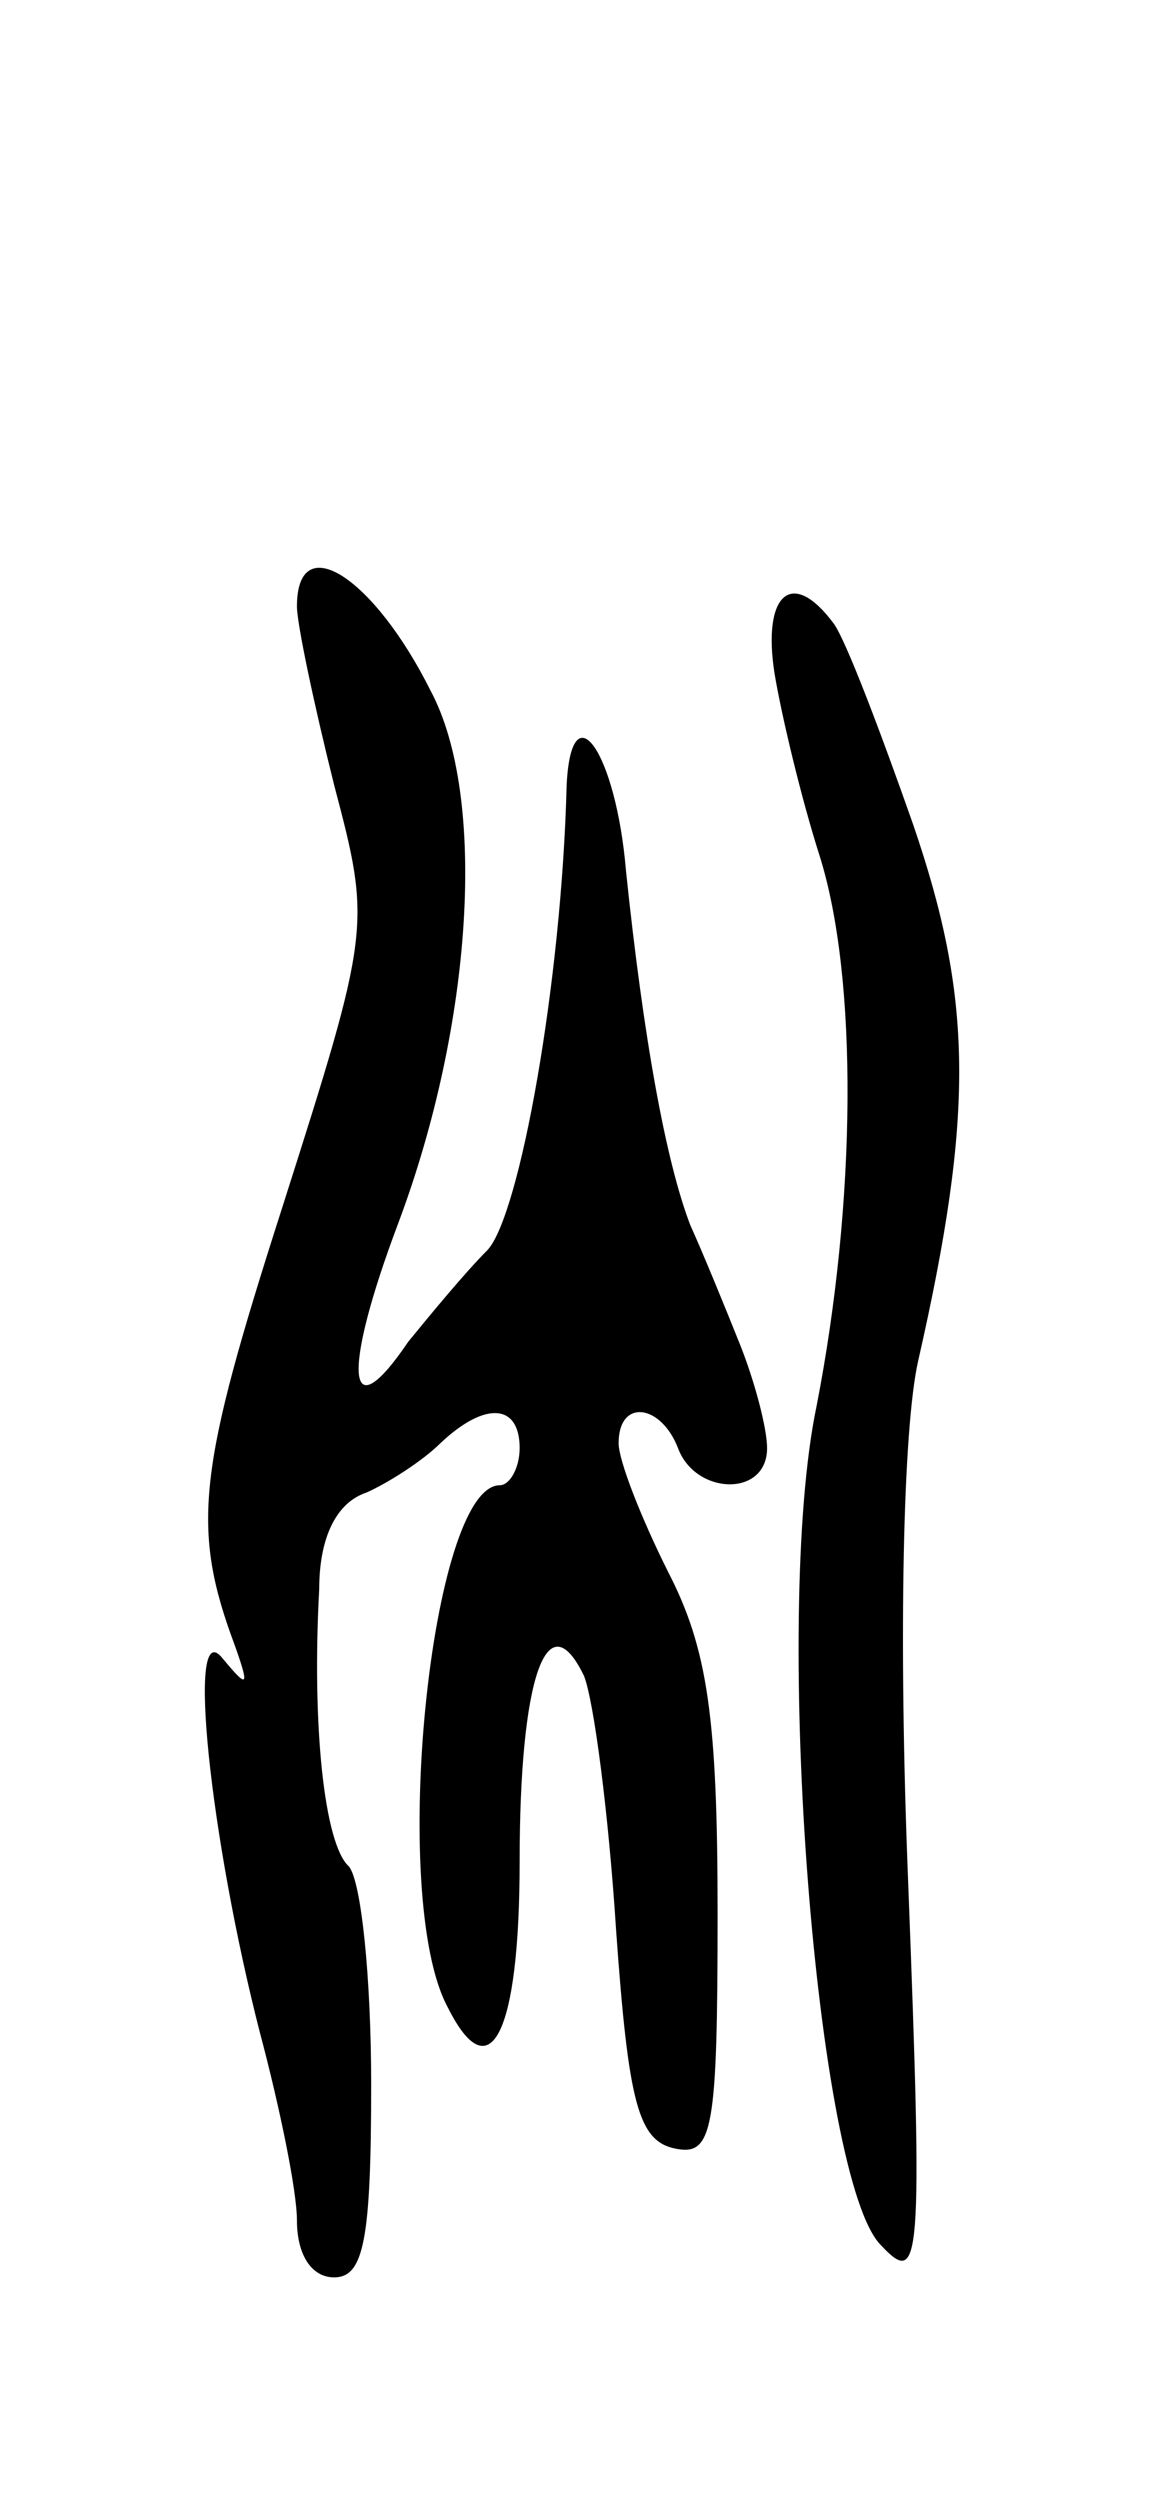
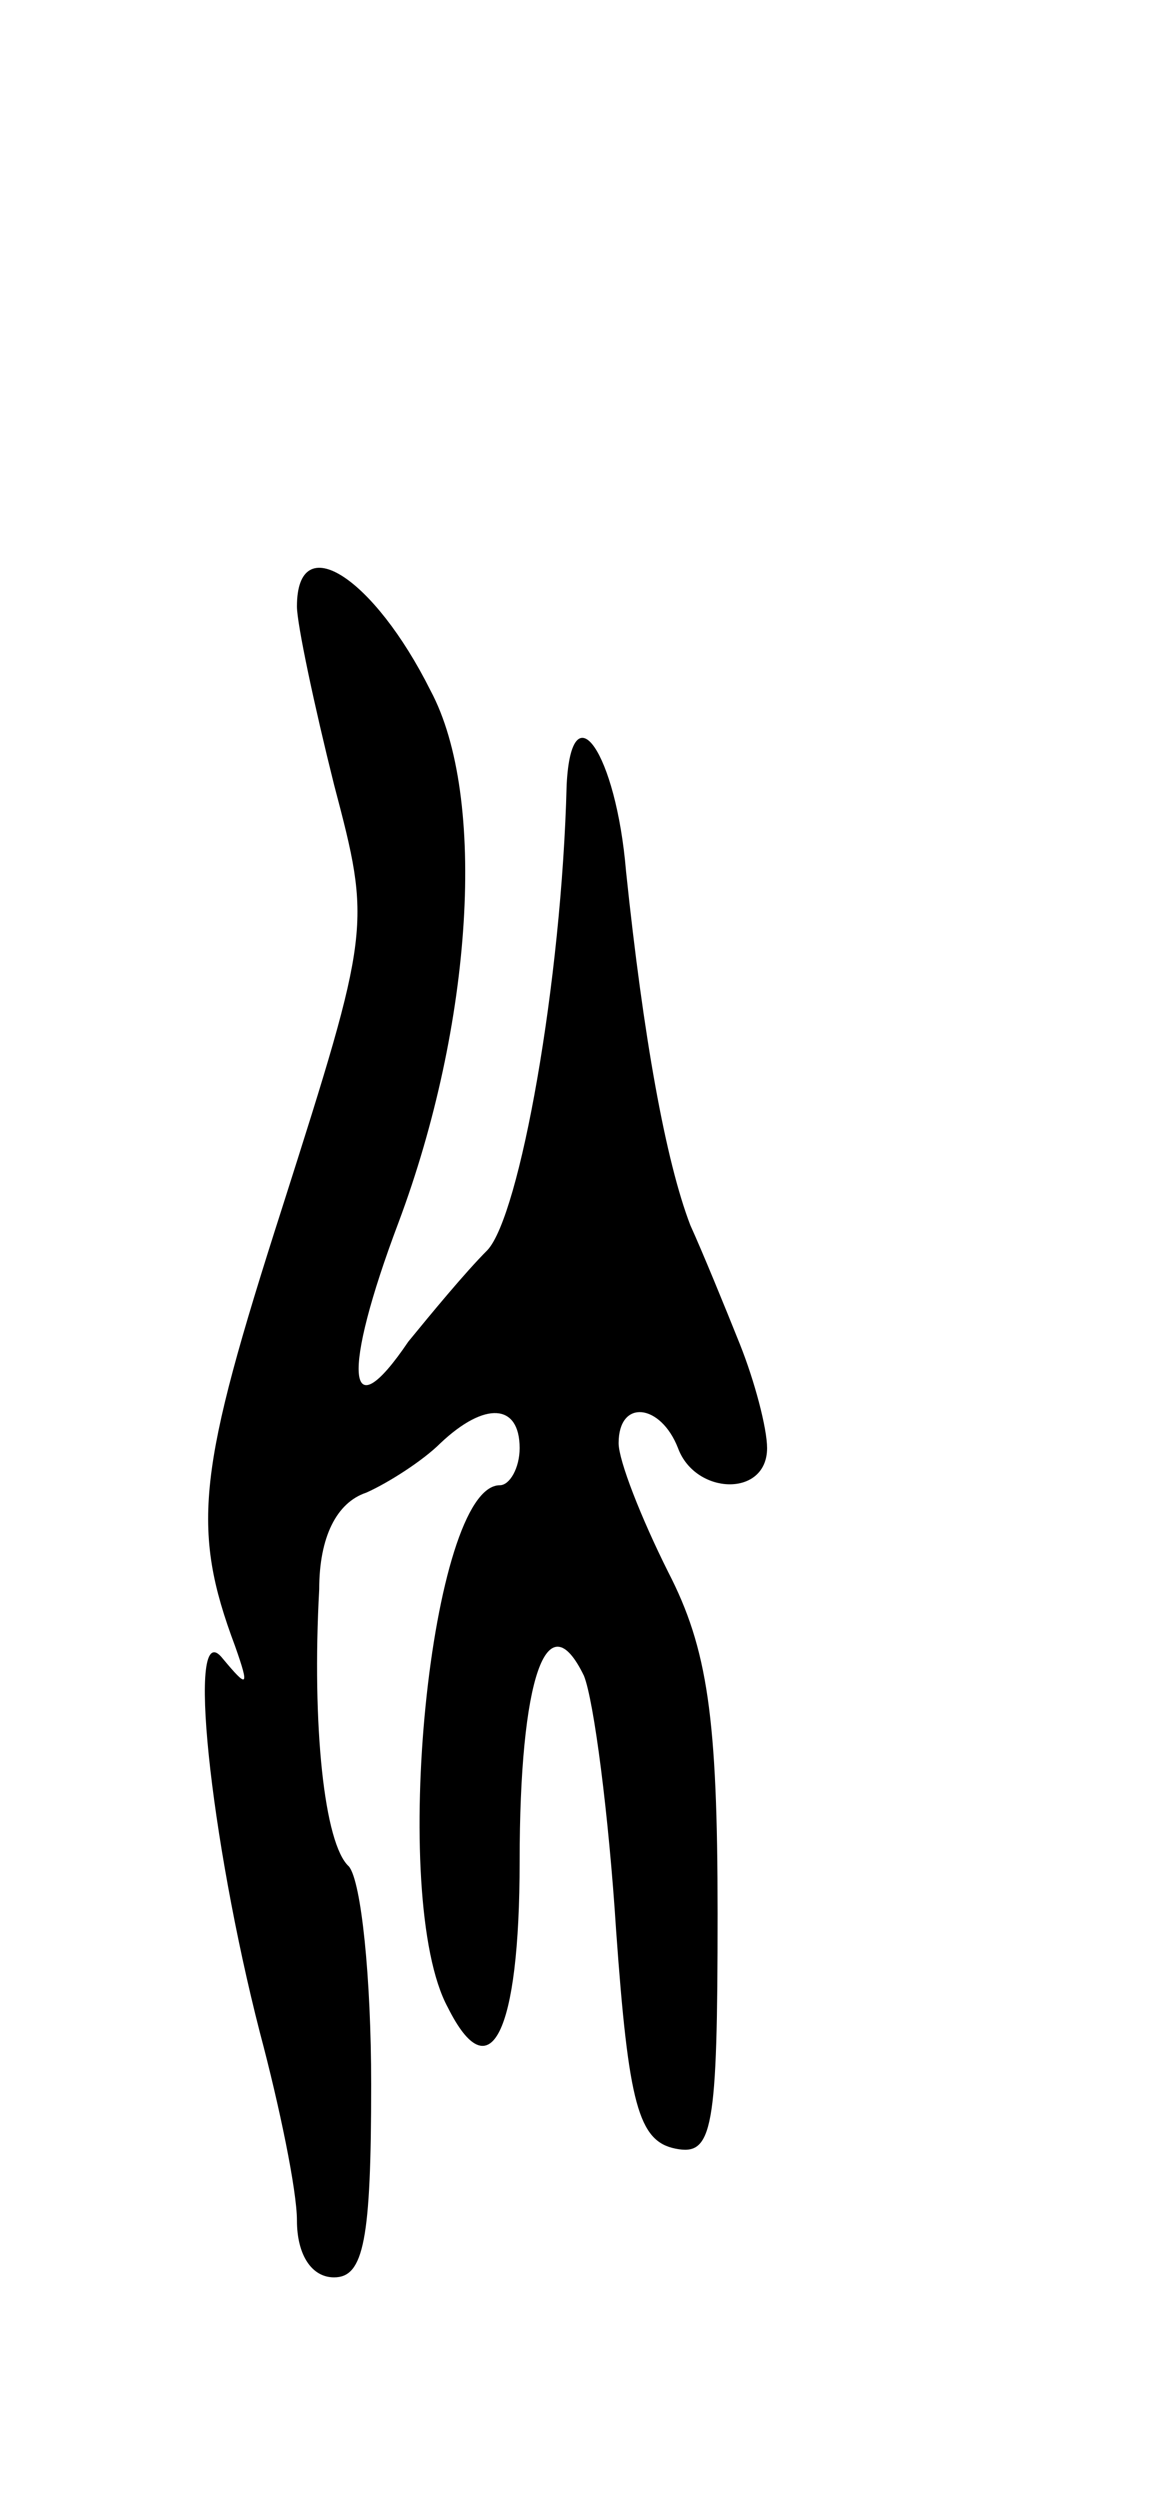
<svg xmlns="http://www.w3.org/2000/svg" version="1.0" width="47" height="101" viewBox="0 0 47 101">
  <g transform="translate(0,101) scale(0.1,-0.1)">
    <path d="M120 765 c0 -7 7 -40 15 -72 15 -57 15 -58 -21 -171 -34 -106 -37 -129 -19 -177 6 -17 5 -17 -5 -5 -15 19 -5 -73 15 -151 8 -30 15 -64 15 -76 0 -14 6 -23 15 -23 12 0 15 15 15 78 0 43 -4 82 -9 88 -10 9 -15 57 -12 112 0 21 7 35 19 39 9 4 23 13 30 20 18 17 32 16 32 -2 0 -8 -4 -15 -8 -15 -28 0 -45 -167 -21 -211 17 -34 29 -11 29 59 0 74 11 106 26 75 4 -10 10 -56 13 -103 5 -70 9 -85 24 -88 15 -3 17 7 17 95 0 79 -4 107 -20 138 -11 22 -20 45 -20 52 0 18 17 16 24 -2 7 -19 36 -20 36 0 0 8 -5 27 -11 42 -6 15 -15 37 -20 48 -10 26 -19 76 -26 143 -4 48 -22 74 -24 35 -2 -80 -19 -174 -32 -188 -9 -9 -23 -26 -32 -37 -25 -37 -27 -13 -4 48 30 80 36 172 13 215 -23 46 -54 66 -54 34z" />
-     <path d="M313 738 c3 -18 11 -51 18 -73 16 -50 15 -141 -1 -223 -18 -86 0 -313 26 -339 16 -17 17 -9 11 147 -4 100 -2 183 4 210 23 101 22 147 -2 217 -13 37 -27 74 -32 81 -17 23 -29 12 -24 -20z" />
  </g>
</svg>